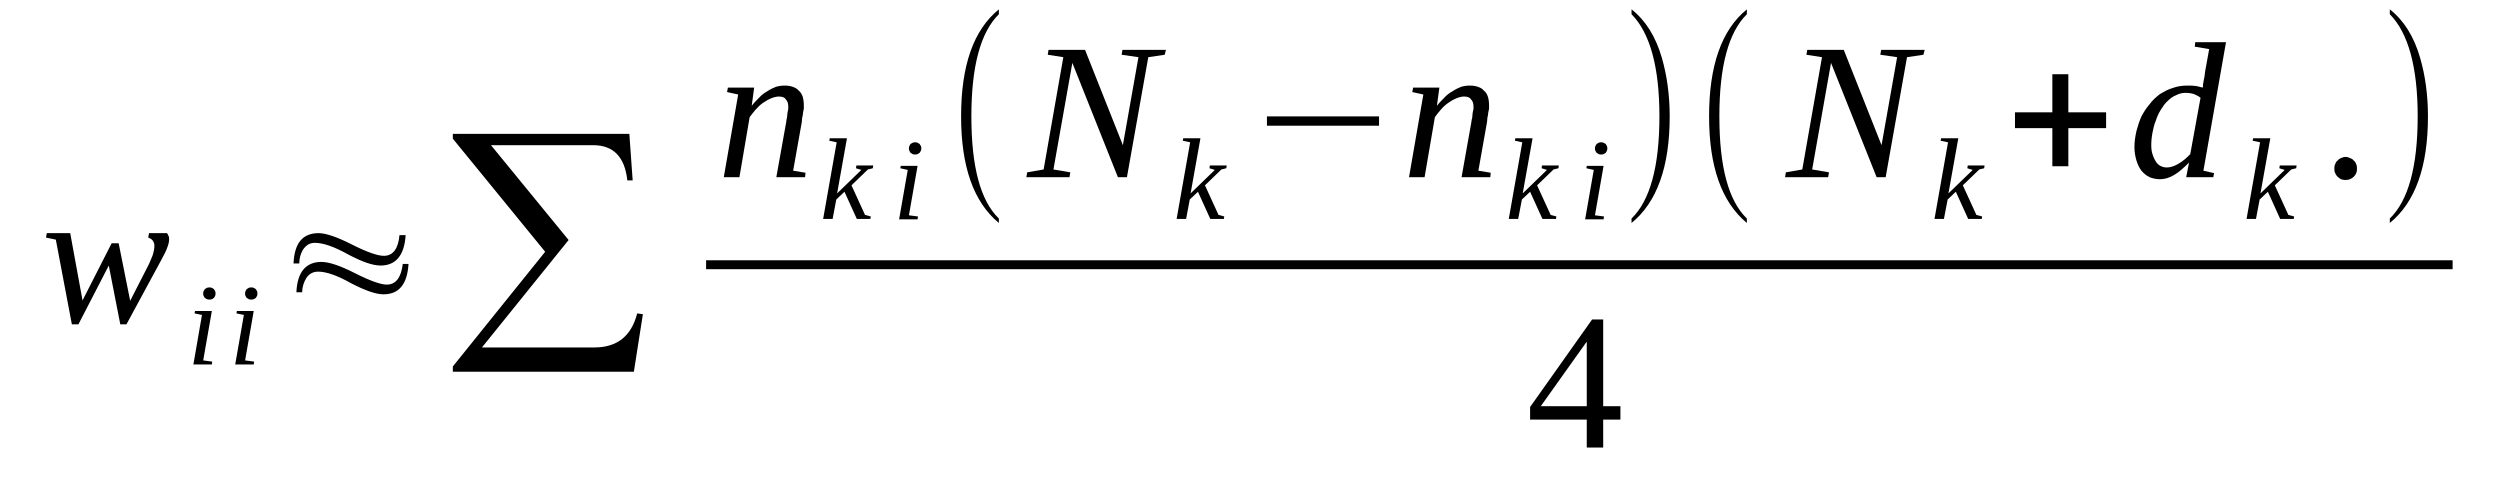
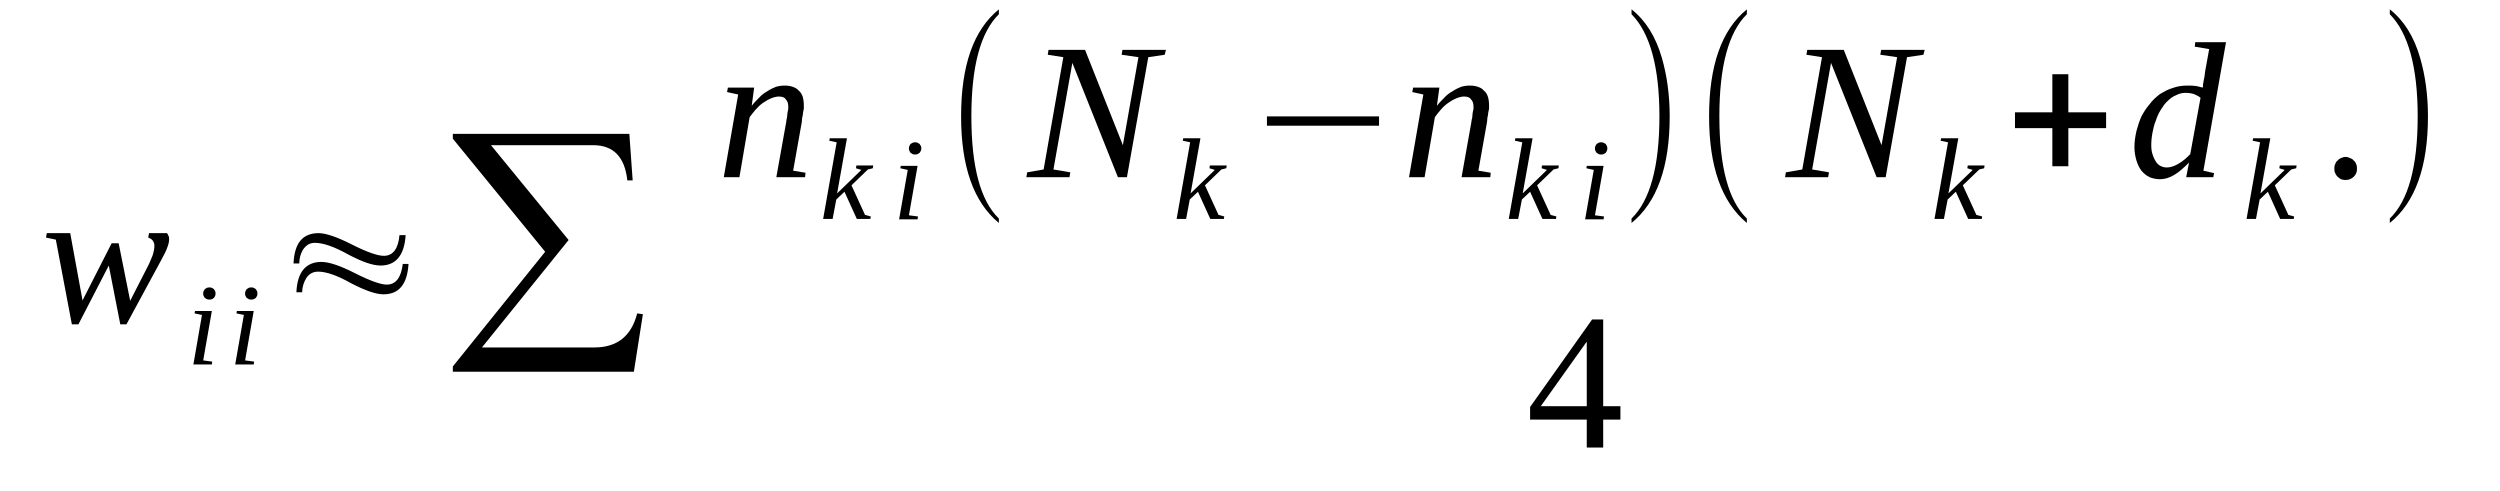
<svg xmlns="http://www.w3.org/2000/svg" height="34pt" version="1.1" viewBox="0 -34 173 34" width="173pt">
  <defs>
    <clipPath id="clip1">
      <path clip-rule="evenodd" d="M0 -33.997H172.96V-0.028H0V-33.997" />
    </clipPath>
  </defs>
  <g id="page1">
    <g>
      <path clip-path="url(#clip1)" d="M8.75 -11.555H8.324L7.527 -15.625L5.426 -11.555H4.973L3.863 -17.418L3.184 -17.559L3.238 -17.867H4.859L5.711 -13.211L7.727 -17.168H8.211L9.008 -13.184L10.312 -15.734C10.426 -16.016 10.539 -16.242 10.598 -16.438C10.652 -16.633 10.684 -16.828 10.684 -17C10.684 -17.168 10.625 -17.277 10.539 -17.391C10.453 -17.477 10.34 -17.531 10.258 -17.559L10.312 -17.867H11.535C11.59 -17.84 11.621 -17.785 11.648 -17.699C11.703 -17.617 11.703 -17.559 11.703 -17.445C11.703 -17.309 11.676 -17.137 11.59 -16.914C11.508 -16.66 11.363 -16.383 11.164 -16.016L8.75 -11.555Z" fill-rule="evenodd" />
      <path clip-path="url(#clip1)" d="M14.062 -9.059L14.687 -8.977L14.66 -8.781H13.383L13.976 -12.203L13.465 -12.313L13.496 -12.48H14.66L14.062 -9.059ZM14.914 -13.688C14.914 -13.633 14.914 -13.578 14.886 -13.52C14.859 -13.465 14.828 -13.438 14.8 -13.379C14.746 -13.352 14.715 -13.324 14.66 -13.297C14.601 -13.27 14.547 -13.27 14.488 -13.27C14.433 -13.27 14.375 -13.27 14.32 -13.297C14.261 -13.324 14.234 -13.352 14.175 -13.379C14.148 -13.438 14.121 -13.465 14.09 -13.52C14.062 -13.578 14.062 -13.633 14.062 -13.688C14.062 -13.746 14.062 -13.801 14.09 -13.855C14.121 -13.914 14.148 -13.941 14.175 -13.996C14.234 -14.024 14.261 -14.055 14.32 -14.082C14.375 -14.11 14.433 -14.11 14.488 -14.11C14.547 -14.11 14.601 -14.11 14.66 -14.082C14.715 -14.055 14.746 -14.024 14.8 -13.996C14.828 -13.941 14.859 -13.914 14.886 -13.855C14.914 -13.801 14.914 -13.746 14.914 -13.688Z" fill-rule="evenodd" />
      <path clip-path="url(#clip1)" d="M16.961 -9.059L17.586 -8.977L17.558 -8.781H16.277L16.875 -12.203L16.363 -12.313L16.39 -12.48H17.558L16.961 -9.059ZM17.812 -13.688C17.812 -13.633 17.812 -13.578 17.785 -13.52C17.758 -13.465 17.726 -13.438 17.699 -13.379C17.644 -13.352 17.613 -13.324 17.558 -13.297C17.5 -13.27 17.445 -13.27 17.386 -13.27C17.332 -13.27 17.273 -13.27 17.215 -13.297C17.16 -13.324 17.133 -13.352 17.074 -13.379C17.047 -13.438 17.019 -13.465 16.988 -13.52C16.961 -13.578 16.961 -13.633 16.961 -13.688C16.961 -13.746 16.961 -13.801 16.988 -13.855C17.019 -13.914 17.047 -13.941 17.074 -13.996C17.133 -14.024 17.16 -14.055 17.215 -14.082C17.273 -14.11 17.332 -14.11 17.386 -14.11C17.445 -14.11 17.5 -14.11 17.558 -14.082C17.613 -14.055 17.644 -14.024 17.699 -13.996C17.726 -13.941 17.758 -13.914 17.785 -13.855C17.812 -13.801 17.812 -13.746 17.812 -13.688Z" fill-rule="evenodd" />
      <path clip-path="url(#clip1)" d="M20.711 -15.766H20.312C20.371 -17.168 20.937 -17.867 22.047 -17.867C22.527 -17.867 23.297 -17.617 24.347 -17.082C25.398 -16.551 26.136 -16.297 26.562 -16.297C27.187 -16.297 27.558 -16.773 27.644 -17.727H28.07C27.984 -16.324 27.386 -15.625 26.336 -15.625C25.769 -15.625 25 -15.906 24.062 -16.41C23.097 -16.942 22.359 -17.195 21.789 -17.195C21.449 -17.195 21.195 -17.055 20.965 -16.719C20.797 -16.438 20.711 -16.129 20.711 -15.766ZM20.91 -13.774H20.511C20.57 -15.176 21.164 -15.875 22.246 -15.875C22.758 -15.875 23.523 -15.625 24.574 -15.09C25.625 -14.559 26.363 -14.305 26.761 -14.305C27.386 -14.305 27.758 -14.781 27.871 -15.734H28.269C28.183 -14.332 27.613 -13.633 26.535 -13.633C25.996 -13.633 25.226 -13.914 24.261 -14.418C23.324 -14.949 22.558 -15.203 22.019 -15.203C21.675 -15.203 21.394 -15.063 21.195 -14.754C21.023 -14.473 20.91 -14.137 20.91 -13.774Z" fill-rule="evenodd" />
      <path clip-path="url(#clip1)" d="M43.863 -8.274H31.336V-8.641L37.726 -16.578L31.336 -24.402V-24.738H43.55L43.781 -21.516H43.41C43.238 -23.141 42.445 -23.953 41.05 -23.953H33.976L39.347 -17.391L33.351 -9.957H41.136C42.699 -9.957 43.695 -10.742 44.093 -12.313L44.488 -12.258L43.863 -8.274Z" fill-rule="evenodd" />
      <path clip-path="url(#clip1)" d="M54.547 -26.648C54.547 -26.844 54.492 -27.012 54.375 -27.125C54.293 -27.266 54.121 -27.32 53.894 -27.32C53.722 -27.32 53.523 -27.266 53.324 -27.18C53.125 -27.098 52.957 -26.985 52.785 -26.871C52.586 -26.73 52.418 -26.563 52.273 -26.395C52.133 -26.227 51.992 -26.059 51.875 -25.891L51.168 -21.738H50.086L51.082 -27.461L50.312 -27.629L50.371 -27.938H52.187L52.019 -26.676C52.16 -26.871 52.359 -27.067 52.531 -27.238C52.699 -27.434 52.898 -27.574 53.097 -27.684C53.297 -27.824 53.496 -27.91 53.695 -27.992C53.894 -28.051 54.093 -28.078 54.293 -28.078C54.519 -28.078 54.687 -28.051 54.859 -27.992C55 -27.938 55.144 -27.883 55.258 -27.742C55.398 -27.629 55.484 -27.488 55.543 -27.32C55.597 -27.152 55.625 -26.93 55.625 -26.703C55.625 -26.648 55.625 -26.563 55.625 -26.481C55.597 -26.395 55.597 -26.281 55.57 -26.199C55.57 -26.086 55.543 -25.973 55.511 -25.863C55.511 -25.75 55.484 -25.637 55.484 -25.555L54.886 -22.188L55.742 -22.047L55.711 -21.738H53.722L54.406 -25.555C54.406 -25.664 54.433 -25.75 54.461 -25.863C54.461 -25.973 54.492 -26.086 54.492 -26.172C54.519 -26.281 54.519 -26.367 54.547 -26.449C54.547 -26.535 54.547 -26.59 54.547 -26.648Z" fill-rule="evenodd" />
      <path clip-path="url(#clip1)" d="M57.898 -24.152L57.386 -24.262L57.418 -24.43H58.609L57.929 -20.617L59.605 -22.242L59.234 -22.356L59.261 -22.551H60.429L60.398 -22.356L60.058 -22.273L58.922 -21.176L59.859 -19.129L60.258 -19.02L60.23 -18.848H59.293L58.437 -20.731L57.871 -20.195L57.617 -18.848H56.961L57.898 -24.152Z" fill-rule="evenodd" />
      <path clip-path="url(#clip1)" d="M62.898 -19.102L63.523 -19.02L63.496 -18.82H62.218L62.816 -22.242L62.304 -22.356L62.332 -22.523H63.496L62.898 -19.102ZM63.754 -23.731C63.754 -23.676 63.754 -23.617 63.722 -23.563C63.695 -23.504 63.668 -23.477 63.636 -23.422C63.582 -23.395 63.554 -23.367 63.496 -23.336C63.441 -23.309 63.383 -23.309 63.324 -23.309C63.269 -23.309 63.211 -23.309 63.156 -23.336C63.097 -23.367 63.07 -23.395 63.011 -23.422C62.984 -23.477 62.957 -23.504 62.929 -23.563C62.898 -23.617 62.898 -23.676 62.898 -23.731C62.898 -23.785 62.898 -23.844 62.929 -23.898C62.957 -23.953 62.984 -23.985 63.011 -24.039C63.07 -24.067 63.097 -24.094 63.156 -24.121C63.211 -24.152 63.269 -24.152 63.324 -24.152C63.383 -24.152 63.441 -24.152 63.496 -24.121C63.554 -24.094 63.582 -24.067 63.636 -24.039C63.668 -23.985 63.695 -23.953 63.722 -23.898C63.754 -23.844 63.754 -23.785 63.754 -23.731Z" fill-rule="evenodd" />
      <path clip-path="url(#clip1)" d="M69.121 -18.879V-18.57C67.359 -20.027 66.508 -22.496 66.508 -25.945C66.508 -29.453 67.359 -31.922 69.121 -33.352V-33.016C67.844 -31.754 67.219 -29.395 67.219 -25.945C67.219 -22.469 67.844 -20.113 69.121 -18.879Z" fill-rule="evenodd" />
      <path clip-path="url(#clip1)" d="M78.781 -30.043L77.617 -30.211L77.672 -30.547H80.683L80.597 -30.211L79.461 -30.043L77.984 -21.738H77.359L74.207 -29.648L72.898 -22.273L74.066 -22.074L74.008 -21.738H71.023L71.082 -22.074L72.219 -22.273L73.582 -30.043L72.504 -30.211L72.558 -30.547H75.086L77.703 -23.953L78.781 -30.043Z" fill-rule="evenodd" />
      <path clip-path="url(#clip1)" d="M82.359 -24.152L81.847 -24.262L81.879 -24.43H83.07L82.39 -20.617L84.066 -22.242L83.695 -22.356L83.722 -22.551H84.89L84.859 -22.356L84.519 -22.273L83.383 -21.176L84.32 -19.129L84.719 -19.02L84.691 -18.848H83.754L82.898 -20.731L82.332 -20.195L82.078 -18.848H81.422L82.359 -24.152Z" fill-rule="evenodd" />
      <path clip-path="url(#clip1)" d="M87.672 -25.301V-25.945H95.429V-25.301H87.672Z" fill-rule="evenodd" />
      <path clip-path="url(#clip1)" d="M101.965 -26.648C101.965 -26.844 101.906 -27.012 101.793 -27.125C101.707 -27.266 101.539 -27.32 101.308 -27.32C101.14 -27.32 100.941 -27.266 100.742 -27.18C100.543 -27.098 100.371 -26.985 100.203 -26.871C100.004 -26.73 99.832 -26.563 99.691 -26.395C99.547 -26.227 99.406 -26.059 99.293 -25.891L98.582 -21.738H97.504L98.496 -27.461L97.73 -27.629L97.789 -27.938H99.605L99.433 -26.676C99.578 -26.871 99.777 -27.067 99.945 -27.238C100.117 -27.434 100.316 -27.574 100.515 -27.684C100.715 -27.824 100.914 -27.91 101.109 -27.992C101.308 -28.051 101.508 -28.078 101.707 -28.078C101.933 -28.078 102.105 -28.051 102.277 -27.992C102.418 -27.938 102.558 -27.883 102.672 -27.742C102.816 -27.629 102.902 -27.488 102.957 -27.32C103.015 -27.152 103.043 -26.93 103.043 -26.703C103.043 -26.648 103.043 -26.563 103.043 -26.481C103.015 -26.395 103.015 -26.281 102.984 -26.199C102.984 -26.086 102.957 -25.973 102.929 -25.863C102.929 -25.75 102.902 -25.637 102.902 -25.555L102.304 -22.188L103.156 -22.047L103.129 -21.738H101.14L101.82 -25.555C101.82 -25.664 101.851 -25.75 101.879 -25.863C101.879 -25.973 101.906 -26.086 101.906 -26.172C101.933 -26.281 101.933 -26.367 101.965 -26.449C101.965 -26.535 101.965 -26.59 101.965 -26.648Z" fill-rule="evenodd" />
      <path clip-path="url(#clip1)" d="M105.343 -24.152L104.832 -24.262L104.859 -24.43H106.054L105.371 -20.617L107.051 -22.242L106.679 -22.356L106.707 -22.551H107.871L107.843 -22.356L107.504 -22.273L106.367 -21.176L107.304 -19.129L107.703 -19.02L107.676 -18.848H106.738L105.883 -20.731L105.316 -20.195L105.058 -18.848H104.406L105.343 -24.152Z" fill-rule="evenodd" />
      <path clip-path="url(#clip1)" d="M110.371 -19.102L110.996 -19.02L110.968 -18.82H109.691L110.289 -22.242L109.777 -22.356L109.804 -22.523H110.968L110.371 -19.102ZM111.226 -23.731C111.226 -23.676 111.226 -23.617 111.195 -23.563C111.168 -23.504 111.14 -23.477 111.113 -23.422C111.054 -23.395 111.027 -23.367 110.968 -23.336C110.914 -23.309 110.855 -23.309 110.801 -23.309C110.742 -23.309 110.683 -23.309 110.629 -23.336C110.57 -23.367 110.543 -23.395 110.488 -23.422C110.457 -23.477 110.429 -23.504 110.402 -23.563C110.371 -23.617 110.371 -23.676 110.371 -23.731C110.371 -23.785 110.371 -23.844 110.402 -23.898C110.429 -23.953 110.457 -23.985 110.488 -24.039C110.543 -24.067 110.57 -24.094 110.629 -24.121C110.683 -24.152 110.742 -24.152 110.801 -24.152C110.855 -24.152 110.914 -24.152 110.968 -24.121C111.027 -24.094 111.054 -24.067 111.113 -24.039C111.14 -23.985 111.168 -23.953 111.195 -23.898C111.226 -23.844 111.226 -23.785 111.226 -23.731Z" fill-rule="evenodd" />
      <path clip-path="url(#clip1)" d="M112.902 -18.879C114.179 -20.113 114.832 -22.469 114.832 -25.945C114.832 -29.367 114.179 -31.723 112.902 -33.016V-33.352C113.867 -32.594 114.578 -31.473 115.004 -29.985C115.343 -28.809 115.543 -27.461 115.543 -25.945C115.543 -22.469 114.664 -20 112.902 -18.57V-18.879Z" fill-rule="evenodd" />
      <path clip-path="url(#clip1)" d="M120.883 -18.879V-18.57C119.125 -20.027 118.269 -22.496 118.269 -25.945C118.269 -29.453 119.125 -31.922 120.883 -33.352V-33.016C119.605 -31.754 118.98 -29.395 118.98 -25.945C118.98 -22.469 119.605 -20.113 120.883 -18.879Z" fill-rule="evenodd" />
      <path clip-path="url(#clip1)" d="M131.281 -30.043L130.117 -30.211L130.176 -30.547H133.187L133.101 -30.211L131.965 -30.043L130.488 -21.738H129.863L126.707 -29.648L125.402 -22.273L126.566 -22.074L126.508 -21.738H123.527L123.582 -22.074L124.718 -22.273L126.082 -30.043L125.004 -30.211L125.062 -30.547H127.59L130.203 -23.953L131.281 -30.043Z" fill-rule="evenodd" />
      <path clip-path="url(#clip1)" d="M134.804 -24.152L134.293 -24.262L134.324 -24.43H135.515L134.832 -20.617L136.511 -22.242L136.14 -22.356L136.168 -22.551H137.332L137.304 -22.356L136.965 -22.273L135.828 -21.176L136.765 -19.129L137.164 -19.02L137.136 -18.848H136.199L135.343 -20.731L134.777 -20.195L134.519 -18.848H133.867L134.804 -24.152Z" fill-rule="evenodd" />
      <path clip-path="url(#clip1)" d="M142.023 -22.496V-25.133H139.437V-26.227H142.023V-28.863H143.129V-26.227H145.742V-25.133H143.129V-22.496H142.023Z" fill-rule="evenodd" />
      <path clip-path="url(#clip1)" d="M152.418 -27.938C152.449 -27.965 152.449 -28.051 152.449 -28.164C152.476 -28.246 152.476 -28.36 152.504 -28.473C152.535 -28.555 152.535 -28.668 152.562 -28.777C152.562 -28.863 152.59 -28.949 152.59 -29.031L152.875 -30.602L151.879 -30.77L151.91 -31.078H154.039L152.476 -22.188L153.215 -22.02L153.16 -21.738H151.285L151.48 -22.75C151.113 -22.383 150.773 -22.074 150.429 -21.879C150.09 -21.684 149.777 -21.598 149.465 -21.598C149.211 -21.598 148.953 -21.656 148.754 -21.738C148.527 -21.852 148.355 -21.992 148.187 -22.188C148.043 -22.383 147.929 -22.61 147.843 -22.891C147.761 -23.168 147.703 -23.477 147.703 -23.813C147.703 -24.207 147.761 -24.57 147.843 -24.938C147.929 -25.273 148.043 -25.61 148.187 -25.945C148.355 -26.254 148.527 -26.535 148.754 -26.789C148.953 -27.067 149.211 -27.293 149.465 -27.488C149.75 -27.656 150.035 -27.824 150.347 -27.91C150.66 -28.023 151 -28.078 151.34 -28.078C151.566 -28.078 151.765 -28.078 151.937 -28.051C152.136 -28.023 152.277 -27.965 152.418 -27.938ZM152.277 -27.238C152.136 -27.348 151.965 -27.434 151.824 -27.488C151.652 -27.547 151.453 -27.574 151.226 -27.574C151 -27.574 150.773 -27.516 150.574 -27.406C150.347 -27.32 150.175 -27.18 150.004 -27.012C149.804 -26.844 149.664 -26.621 149.523 -26.395C149.379 -26.172 149.265 -25.918 149.179 -25.637C149.066 -25.387 149.011 -25.106 148.953 -24.824C148.898 -24.543 148.867 -24.235 148.867 -23.953C148.867 -23.703 148.898 -23.449 148.98 -23.254C149.039 -23.059 149.125 -22.918 149.211 -22.777C149.293 -22.664 149.41 -22.551 149.55 -22.496C149.664 -22.442 149.804 -22.41 149.949 -22.41C150.175 -22.41 150.461 -22.496 150.742 -22.664C151.027 -22.832 151.312 -23.059 151.566 -23.336L152.277 -27.238Z" fill-rule="evenodd" />
      <path clip-path="url(#clip1)" d="M156.398 -24.152L155.886 -24.262L155.914 -24.43H157.105L156.425 -20.617L158.101 -22.242L157.73 -22.356L157.761 -22.551H158.925L158.898 -22.356L158.554 -22.273L157.418 -21.176L158.355 -19.129L158.754 -19.02L158.726 -18.848H157.789L156.937 -20.731L156.367 -20.195L156.113 -18.848H155.461L156.398 -24.152Z" fill-rule="evenodd" />
      <path clip-path="url(#clip1)" d="M163.101 -22.328C163.101 -22.215 163.101 -22.133 163.047 -22.02C163.015 -21.934 162.961 -21.852 162.875 -21.766C162.816 -21.711 162.734 -21.656 162.617 -21.598C162.535 -21.57 162.422 -21.543 162.304 -21.543C162.191 -21.543 162.109 -21.57 161.992 -21.598C161.91 -21.656 161.824 -21.711 161.765 -21.766C161.679 -21.852 161.625 -21.934 161.597 -22.02C161.539 -22.133 161.539 -22.215 161.539 -22.328C161.539 -22.442 161.539 -22.551 161.597 -22.637C161.625 -22.75 161.679 -22.832 161.765 -22.891C161.824 -22.973 161.91 -23.027 161.992 -23.059C162.109 -23.113 162.191 -23.141 162.304 -23.141C162.422 -23.141 162.535 -23.113 162.617 -23.059C162.734 -23.027 162.816 -22.973 162.875 -22.891C162.961 -22.832 163.015 -22.75 163.047 -22.637C163.101 -22.551 163.101 -22.442 163.101 -22.328Z" fill-rule="evenodd" />
      <path clip-path="url(#clip1)" d="M165.375 -18.879C166.652 -20.113 167.304 -22.469 167.304 -25.945C167.304 -29.367 166.652 -31.723 165.375 -33.016V-33.352C166.34 -32.594 167.051 -31.473 167.476 -29.985C167.816 -28.809 168.015 -27.461 168.015 -25.945C168.015 -22.469 167.136 -20 165.375 -18.57V-18.879Z" fill-rule="evenodd" />
-       <path clip-path="url(#clip1)" d="M48.862 -15.989H169.721V-15.371H48.862V-15.989Z" fill-rule="evenodd" />
      <path clip-path="url(#clip1)" d="M110.941 -4.965V-3.031H109.804V-4.965H105.883V-5.836L110.175 -11.895H110.941V-5.891H112.133V-4.965H110.941ZM109.804 -10.324H109.777L106.621 -5.891H109.804V-10.324Z" fill-rule="evenodd" />
    </g>
  </g>
</svg>